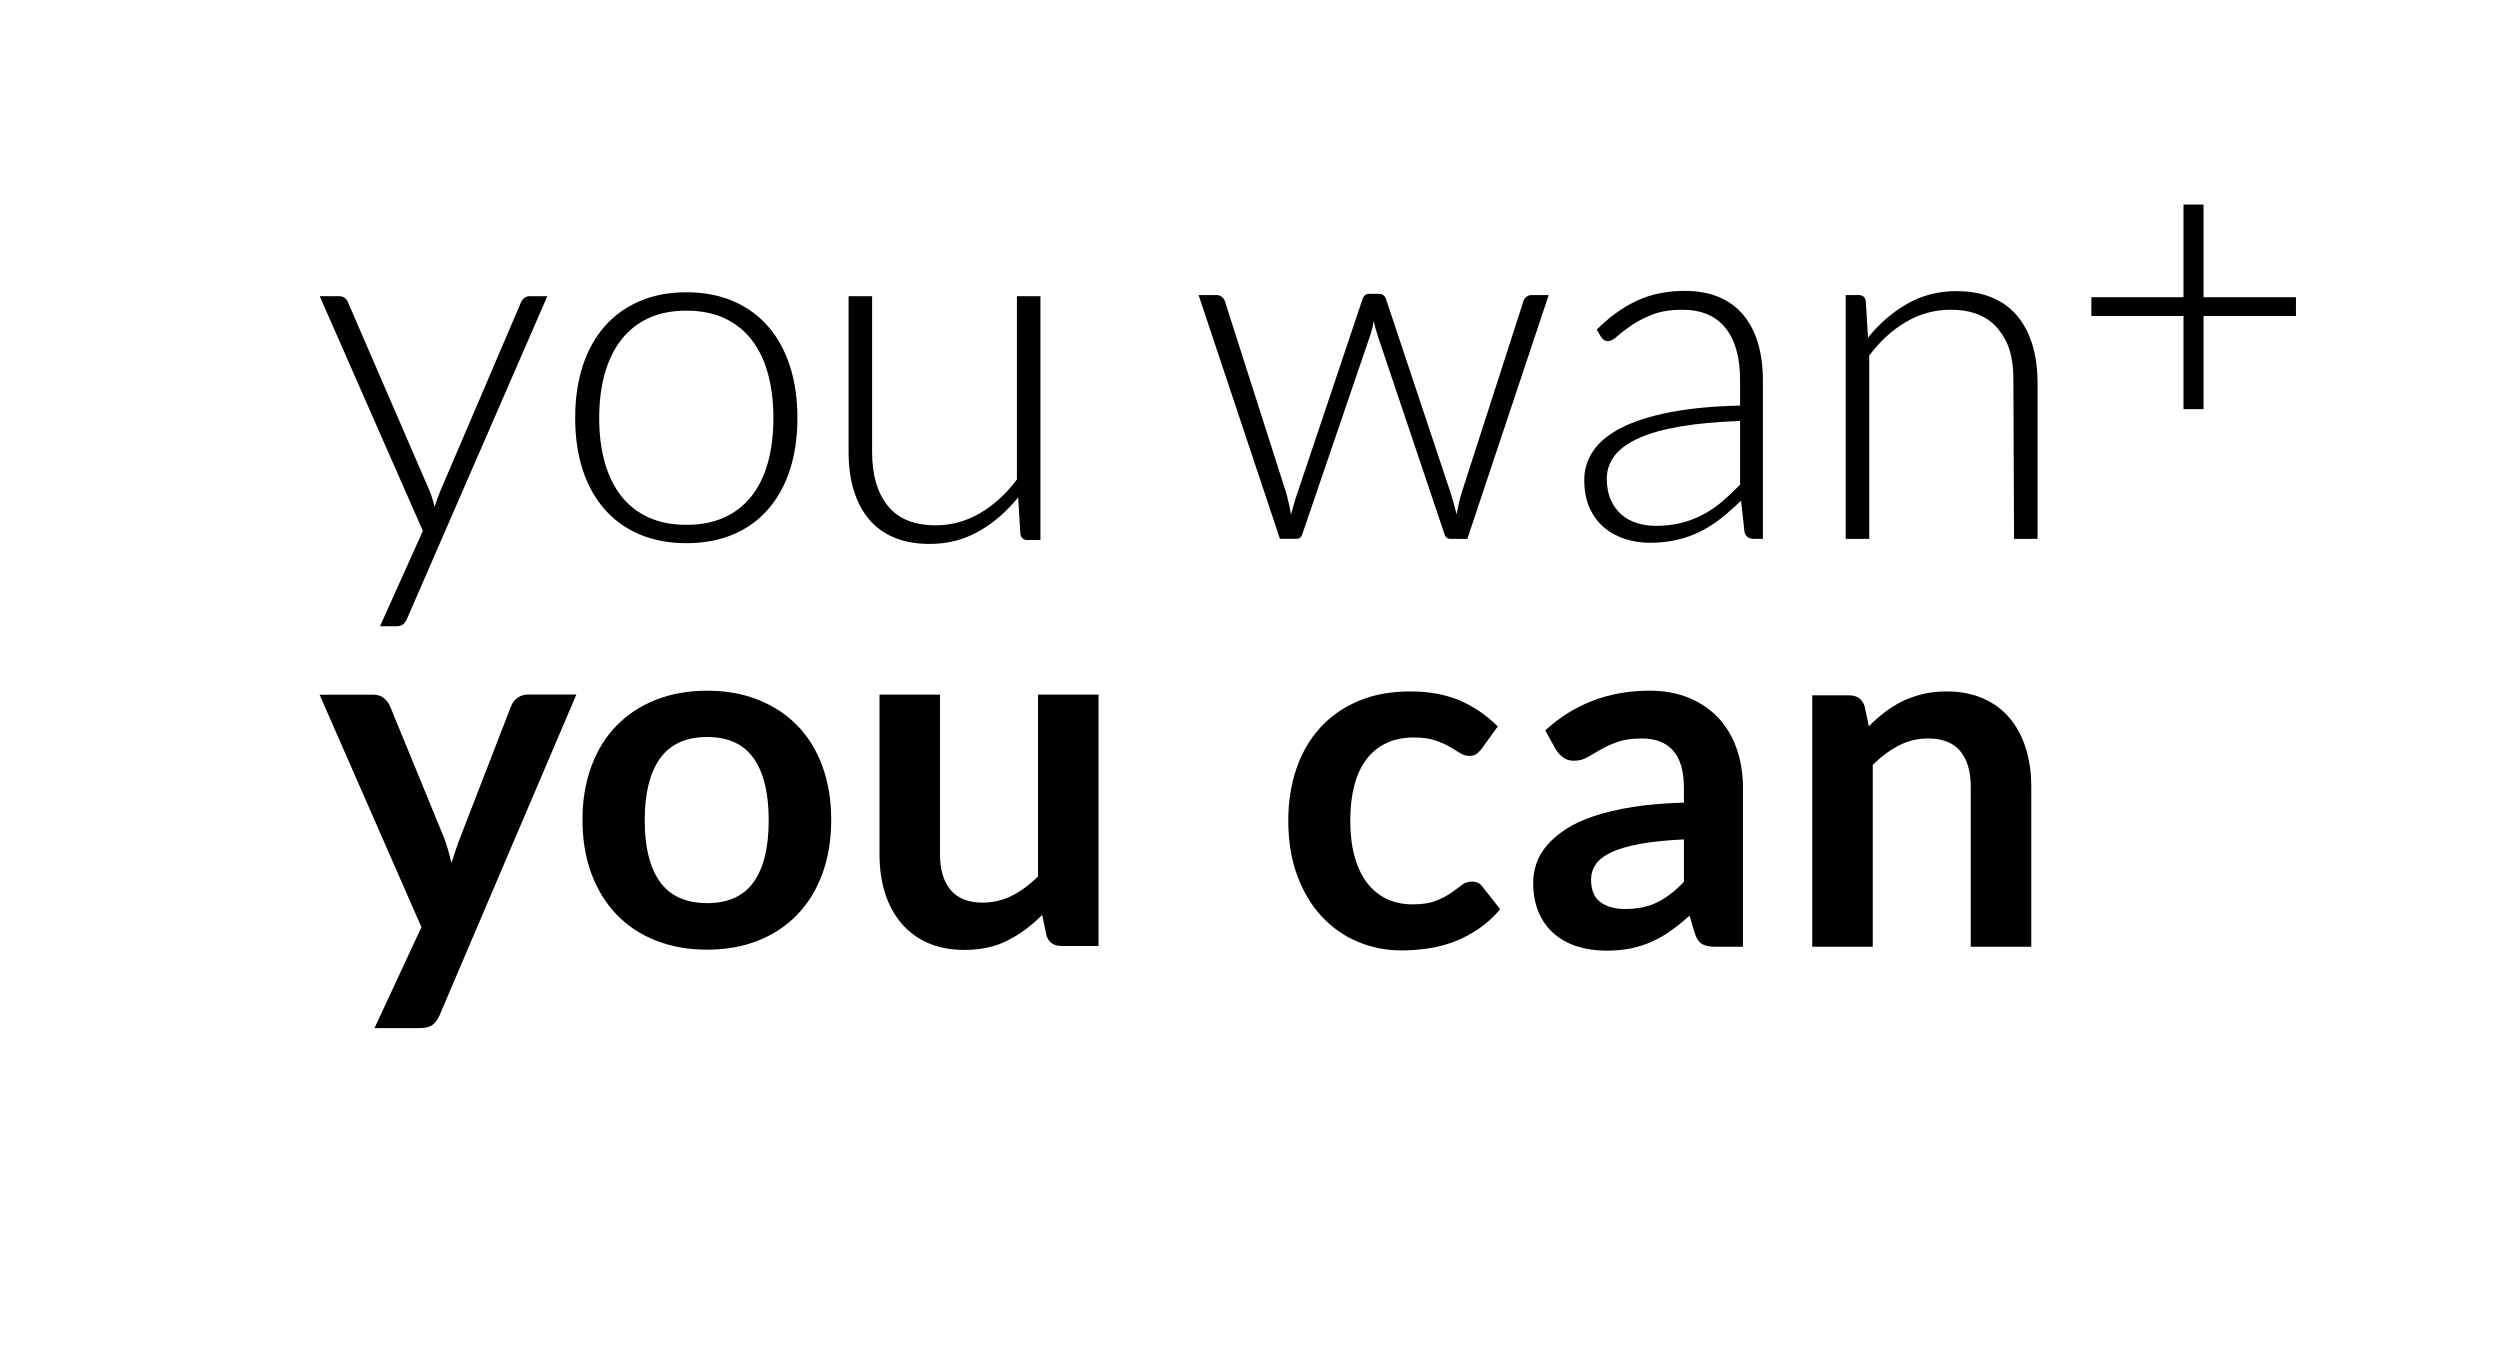
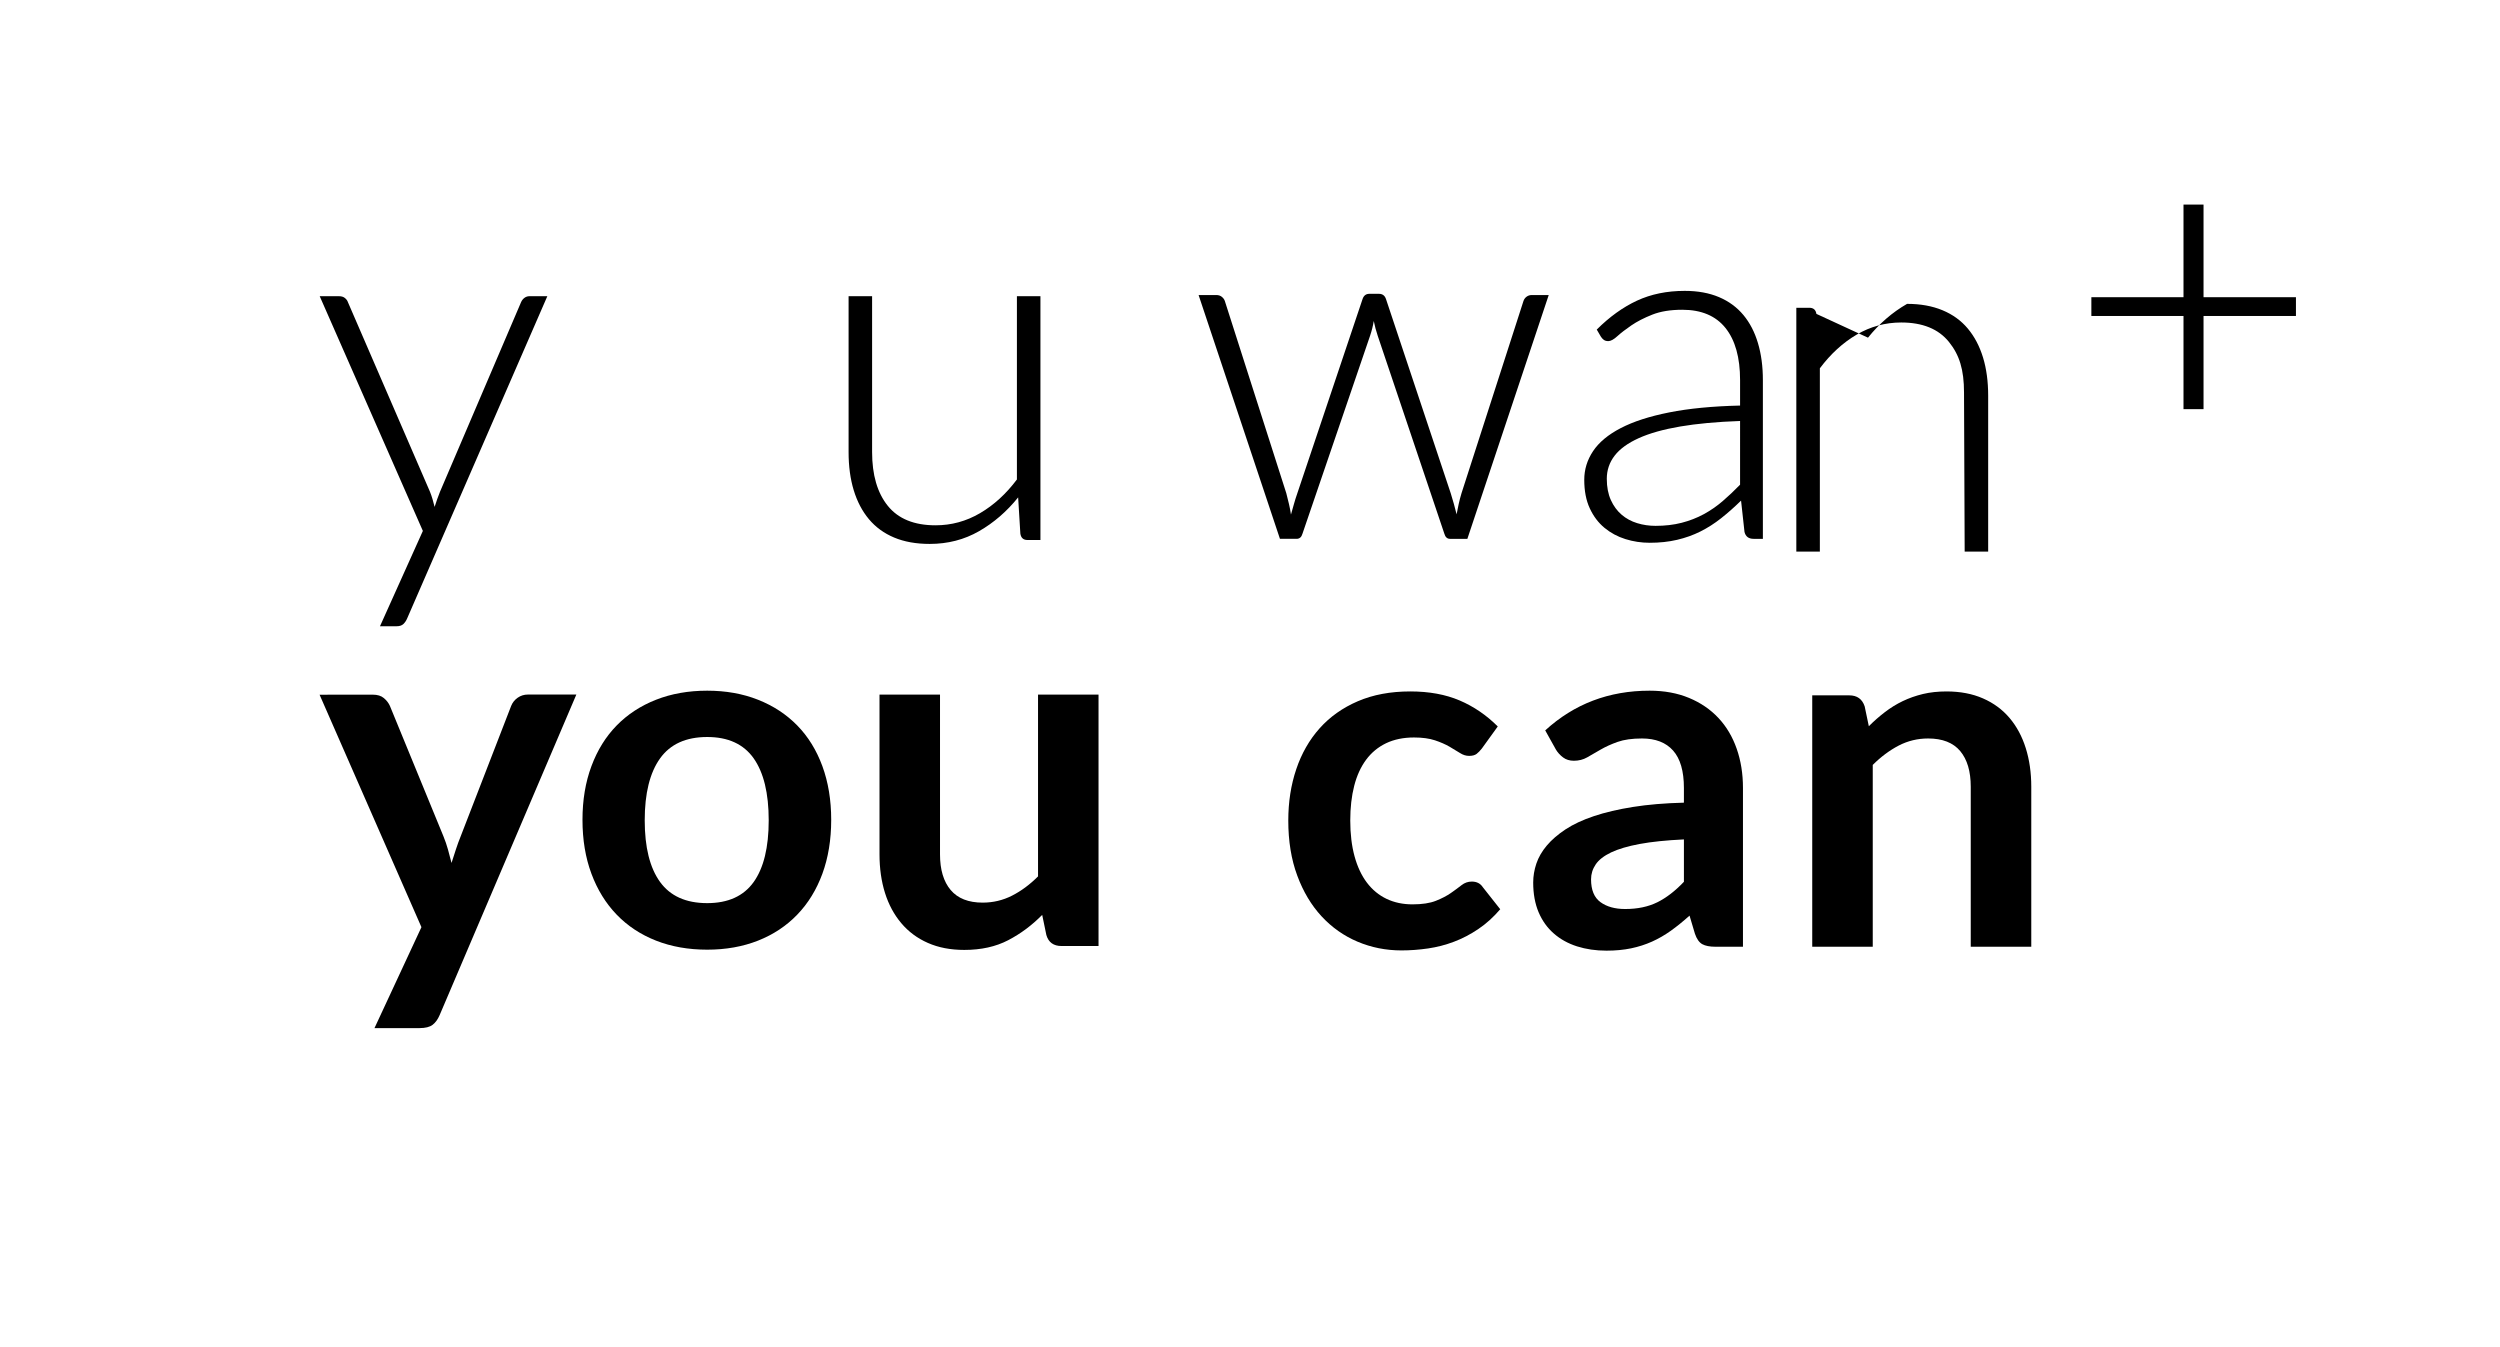
<svg xmlns="http://www.w3.org/2000/svg" version="1.1" id="Layer_1" x="0px" y="0px" width="882.483px" height="475.516px" viewBox="0 0 882.483 475.516" enable-background="new 0 0 882.483 475.516" xml:space="preserve">
  <g>
    <path d="M203.453,245.159L155.188,358.33c-0.637,1.496-1.459,2.633-2.467,3.414c-1.005,0.779-2.548,1.166-4.626,1.172   l-15.91,0.007l16.578-35.641l-35.955-82.055l18.77-0.016c1.669,0,2.983,0.404,3.93,1.213c0.957,0.807,1.663,1.727,2.126,2.759   l18.886,46c0.637,1.559,1.172,3.116,1.605,4.67c0.435,1.56,0.855,3.144,1.259,4.763c0.519-1.619,1.036-3.221,1.554-4.805   c0.518-1.586,1.089-3.161,1.726-4.717l17.782-45.94c0.461-1.152,1.225-2.107,2.289-2.858c1.068-0.748,2.262-1.124,3.591-1.124   L203.453,245.159z" />
    <path d="M193.202,104.561l-49.476,113.731c-0.342,0.808-0.792,1.47-1.339,1.991c-0.546,0.515-1.338,0.778-2.374,0.778h-5.882   l15.137-33.646l-36.414-82.854h6.83c0.866,0,1.556,0.212,2.076,0.646c0.52,0.432,0.866,0.9,1.036,1.423l28.978,66.95   c0.343,0.865,0.649,1.738,0.909,2.634c0.257,0.897,0.503,1.801,0.733,2.725c0.287-0.924,0.589-1.828,0.909-2.725   c0.319-0.896,0.649-1.769,0.994-2.634l28.63-66.95c0.288-0.63,0.69-1.139,1.213-1.513c0.517-0.374,1.094-0.556,1.724-0.556H193.202   z" />
-     <path d="M242.304,103.172c6.171,0,11.687,1.05,16.563,3.157c4.869,2.107,8.978,5.091,12.323,8.956   c3.345,3.861,5.897,8.519,7.654,13.967c1.759,5.444,2.636,11.548,2.636,18.291c0,6.749-0.876,12.831-2.636,18.25   c-1.757,5.42-4.309,10.062-7.654,13.927c-3.346,3.863-7.455,6.829-12.323,8.908c-4.876,2.072-10.392,3.114-16.563,3.114   c-6.174,0-11.691-1.042-16.561-3.114c-4.878-2.079-9-5.045-12.368-8.908c-3.376-3.865-5.944-8.506-7.701-13.927   c-1.76-5.419-2.638-11.501-2.638-18.25c0-6.743,0.878-12.847,2.638-18.291c1.757-5.448,4.325-10.105,7.701-13.967   c3.368-3.865,7.489-6.848,12.368-8.956C230.613,104.222,236.13,103.172,242.304,103.172z M242.304,185.255   c5.131,0,9.616-0.879,13.451-2.642c3.833-1.756,7.036-4.283,9.595-7.567c2.567-3.288,4.488-7.248,5.754-11.89   c1.27-4.643,1.903-9.849,1.903-15.614c0-5.709-0.634-10.901-1.903-15.572c-1.267-4.664-3.187-8.658-5.754-11.972   c-2.559-3.319-5.762-5.868-9.595-7.662c-3.834-1.784-8.319-2.68-13.451-2.68c-5.132,0-9.616,0.896-13.449,2.68   c-3.835,1.793-7.035,4.343-9.602,7.662c-2.566,3.314-4.499,7.309-5.795,11.972c-1.295,4.671-1.945,9.863-1.945,15.572   c0,5.765,0.65,10.971,1.945,15.614c1.296,4.642,3.229,8.602,5.795,11.89c2.567,3.285,5.767,5.812,9.602,7.567   C232.688,184.375,237.172,185.255,242.304,185.255z" />
    <path d="M367.266,104.561v86.057h-4.584c-1.438,0-2.276-0.748-2.507-2.256l-0.778-12.792c-3.979,4.957-8.581,8.938-13.797,11.933   c-5.219,2.998-11.025,4.496-17.428,4.496c-4.787,0-8.965-0.748-12.539-2.248c-3.578-1.498-6.546-3.665-8.909-6.484   c-2.364-2.828-4.149-6.229-5.363-10.209c-1.212-3.981-1.816-8.476-1.816-13.493v-55.003h8.3v55.003   c0,8.072,1.844,14.404,5.54,18.988c3.688,4.581,9.31,6.874,16.861,6.874c5.591,0,10.826-1.426,15.699-4.283   c4.87-2.851,9.211-6.815,13.017-11.892v-64.69H367.266z" />
    <path d="M546.688,104.147l-28.718,86.058h-6.139c-0.98,0-1.641-0.603-1.988-1.814l-23.526-69.885   c-0.289-0.868-0.549-1.732-0.779-2.592c-0.229-0.867-0.429-1.734-0.604-2.601c-0.288,1.733-0.718,3.46-1.3,5.192l-23.869,69.885   c-0.344,1.211-1.036,1.814-2.074,1.814h-5.881l-28.717-86.058h6.228c0.808,0,1.47,0.213,1.99,0.647   c0.518,0.433,0.862,0.909,1.036,1.433l21.711,67.894c0.347,1.324,0.663,2.607,0.951,3.849c0.288,1.242,0.52,2.46,0.691,3.674   c0.348-1.213,0.695-2.432,1.04-3.674c0.343-1.241,0.748-2.524,1.211-3.849l23.004-68.503c0.403-1.265,1.212-1.903,2.424-1.903   h3.368c1.273,0,2.113,0.639,2.515,1.903l22.834,68.503c0.399,1.324,0.772,2.593,1.125,3.805c0.343,1.212,0.662,2.423,0.947,3.635   c0.231-1.212,0.477-2.423,0.738-3.635c0.26-1.211,0.59-2.48,0.993-3.805l21.884-67.894c0.224-0.639,0.604-1.14,1.12-1.514   c0.524-0.374,1.127-0.566,1.822-0.566H546.688z" />
    <path d="M563.64,116.339c4.502-4.493,9.228-7.894,14.186-10.202c4.967-2.304,10.584-3.459,16.871-3.459   c4.612,0,8.647,0.736,12.106,2.206c3.46,1.469,6.325,3.576,8.604,6.314c2.278,2.739,3.993,6.053,5.146,9.946   c1.158,3.893,1.73,8.234,1.73,13.016v56.046H619c-1.731,0-2.803-0.806-3.203-2.421l-1.215-11.07   c-2.36,2.305-4.711,4.385-7.046,6.229c-2.332,1.842-4.769,3.401-7.307,4.671c-2.54,1.271-5.279,2.248-8.216,2.938   c-2.942,0.692-6.17,1.043-9.686,1.043c-2.943,0-5.795-0.432-8.569-1.299c-2.768-0.868-5.227-2.188-7.394-3.981   c-2.159-1.786-3.891-4.076-5.184-6.875c-1.303-2.799-1.949-6.157-1.949-10.078c0-3.629,1.036-7.006,3.115-10.121   c2.072-3.113,5.335-5.825,9.771-8.128c4.442-2.307,10.131-4.151,17.081-5.531c6.95-1.389,15.295-2.197,25.037-2.423v-8.998   c0-7.954-1.713-14.081-5.145-18.378c-3.429-4.295-8.517-6.441-15.263-6.441c-4.154,0-7.686,0.574-10.596,1.726   c-2.915,1.154-5.374,2.425-7.394,3.806c-2.019,1.387-3.663,2.652-4.935,3.804c-1.265,1.16-2.332,1.734-3.195,1.734   c-0.64,0-1.158-0.146-1.559-0.434c-0.4-0.287-0.745-0.661-1.04-1.124L563.64,116.339z M614.237,148.606   c-8.182,0.286-15.23,0.941-21.142,1.945c-5.914,1.006-10.783,2.379-14.617,4.107c-3.835,1.733-6.68,3.789-8.52,6.183   c-1.848,2.396-2.769,5.121-2.769,8.175c0,2.887,0.479,5.376,1.427,7.485c0.951,2.101,2.219,3.833,3.807,5.185   c1.588,1.359,3.417,2.35,5.489,2.982c2.076,0.64,4.239,0.953,6.487,0.953c3.343,0,6.416-0.357,9.214-1.08   c2.789-0.718,5.393-1.733,7.783-3.025c2.389-1.299,4.622-2.841,6.702-4.627c2.078-1.792,4.122-3.722,6.138-5.794V148.606z" />
-     <path d="M659.389,119.199c3.98-4.959,8.575-8.94,13.793-11.936c5.219-2.996,11.032-4.495,17.428-4.495   c4.727,0,8.892,0.748,12.502,2.248c3.604,1.5,6.589,3.658,8.949,6.485c2.362,2.829,4.15,6.228,5.366,10.209   c1.212,3.974,1.812,8.476,1.812,13.493v55.003h-8.297l-0.229-56.139c0-8.072-1.622-13.266-5.311-17.852   c-3.69-4.583-9.313-6.874-16.864-6.874c-5.599,0-10.826,1.424-15.703,4.275c-4.87,2.857-9.211,6.822-13.011,11.898v64.691h-8.306   v-86.058h4.586c1.44,0,2.279,0.72,2.504,2.16L659.389,119.199z" />
+     <path d="M659.389,119.199c3.98-4.959,8.575-8.94,13.793-11.936c4.727,0,8.892,0.748,12.502,2.248c3.604,1.5,6.589,3.658,8.949,6.485c2.362,2.829,4.15,6.228,5.366,10.209   c1.212,3.974,1.812,8.476,1.812,13.493v55.003h-8.297l-0.229-56.139c0-8.072-1.622-13.266-5.311-17.852   c-3.69-4.583-9.313-6.874-16.864-6.874c-5.599,0-10.826,1.424-15.703,4.275c-4.87,2.857-9.211,6.822-13.011,11.898v64.691h-8.306   v-86.058h4.586c1.44,0,2.279,0.72,2.504,2.16L659.389,119.199z" />
    <path d="M249.641,243.807c6.571,0,12.552,1.065,17.951,3.203c5.39,2.132,10.001,5.159,13.835,9.079   c3.834,3.922,6.789,8.709,8.866,14.358c2.07,5.658,3.115,11.968,3.115,18.943c0,7.038-1.045,13.373-3.115,19.031   c-2.077,5.647-5.031,10.466-8.866,14.438c-3.833,3.983-8.445,7.038-13.835,9.174c-5.398,2.131-11.379,3.196-17.951,3.196   c-6.634,0-12.655-1.065-18.078-3.196c-5.419-2.136-10.048-5.19-13.881-9.174c-3.833-3.972-6.808-8.79-8.907-14.438   c-2.111-5.658-3.161-11.993-3.161-19.031c0-6.975,1.05-13.285,3.161-18.943c2.099-5.648,5.073-10.436,8.907-14.358   c3.833-3.92,8.462-6.947,13.881-9.079C236.985,244.872,243.007,243.807,249.641,243.807z M249.641,318.8   c7.379,0,12.844-2.484,16.393-7.442c3.538-4.955,5.315-12.219,5.315-21.792s-1.777-16.873-5.315-21.887   c-3.549-5.015-9.014-7.522-16.393-7.522c-7.501,0-13.043,2.521-16.654,7.568c-3.603,5.043-5.405,12.323-5.405,21.841   c0,9.511,1.802,16.76,5.405,21.746C236.598,316.302,242.14,318.8,249.641,318.8z" />
    <path d="M387.774,245.188v88.749h-13.058c-2.83,0-4.613-1.301-5.361-3.894l-1.469-7.093c-3.639,3.695-7.639,6.673-12.025,8.948   c-4.383,2.279-9.539,3.418-15.481,3.418c-4.841,0-9.12-0.823-12.847-2.471c-3.716-1.635-6.844-3.954-9.377-6.96   c-2.541-3.001-4.46-6.554-5.76-10.68c-1.292-4.119-1.938-8.657-1.938-13.623v-56.395h21.358v56.395   c0,5.419,1.255,9.623,3.762,12.587c2.511,2.972,6.269,4.453,11.286,4.453c3.696,0,7.155-0.824,10.379-2.462   c3.232-1.647,6.289-3.909,9.173-6.796v-64.177H387.774z" />
    <path d="M523.084,264.218c-0.64,0.808-1.254,1.448-1.857,1.904c-0.61,0.46-1.482,0.699-2.639,0.699   c-1.103,0-2.166-0.334-3.199-1.001c-1.039-0.66-2.278-1.409-3.722-2.248c-1.447-0.839-3.153-1.583-5.143-2.248   c-1.994-0.66-4.46-1.001-7.403-1.001c-3.744,0-7.034,0.689-9.86,2.038c-2.816,1.359-5.17,3.305-7.043,5.837   c-1.875,2.541-3.276,5.611-4.196,9.214c-0.923,3.604-1.387,7.677-1.387,12.236c0,4.727,0.509,8.936,1.514,12.63   c1.011,3.687,2.465,6.783,4.368,9.298c1.903,2.509,4.207,4.409,6.919,5.709c2.712,1.298,5.768,1.947,9.167,1.947   s6.156-0.42,8.264-1.257c2.104-0.835,3.88-1.756,5.319-2.771c1.44-1.008,2.691-1.929,3.759-2.768   c1.074-0.833,2.262-1.246,3.59-1.246c1.735,0,3.026,0.659,3.895,1.987l6.143,7.778c-2.368,2.768-4.932,5.098-7.698,6.961   c-2.772,1.881-5.635,3.383-8.611,4.502c-2.965,1.129-6.021,1.919-9.163,2.379c-3.144,0.456-6.277,0.695-9.389,0.695   c-5.479,0-10.633-1.029-15.479-3.074c-4.844-2.046-9.083-5.031-12.716-8.951c-3.628-3.922-6.498-8.717-8.599-14.407   c-2.11-5.675-3.161-12.143-3.161-19.414c0-6.518,0.934-12.555,2.813-18.122c1.874-5.56,4.627-10.377,8.256-14.44   c3.636-4.068,8.13-7.25,13.489-9.553c5.362-2.307,11.534-3.459,18.508-3.459c6.64,0,12.447,1.064,17.432,3.191   c4.99,2.139,9.476,5.194,13.446,9.175L523.084,264.218z" />
    <path d="M545.452,257.823c10.206-9.341,22.49-14.017,36.847-14.017c5.191,0,9.827,0.854,13.926,2.557   c4.091,1.696,7.547,4.064,10.378,7.087c2.83,3.023,4.973,6.648,6.44,10.855c1.476,4.211,2.213,8.822,2.213,13.837v56.051h-9.689   c-2.019,0-3.578-0.303-4.671-0.905c-1.096-0.611-1.959-1.836-2.592-3.681l-1.906-6.397c-2.252,2.021-4.44,3.792-6.567,5.319   c-2.144,1.527-4.358,2.813-6.665,3.849c-2.306,1.036-4.774,1.83-7.394,2.379c-2.624,0.544-5.525,0.821-8.7,0.821   c-3.743,0-7.206-0.507-10.377-1.511c-3.172-1.015-5.911-2.529-8.208-4.549c-2.314-2.01-4.102-4.525-5.374-7.517   c-1.261-3.001-1.903-6.488-1.903-10.467c0-2.247,0.373-4.488,1.125-6.708c0.751-2.22,1.98-4.334,3.68-6.353   c1.7-2.02,3.909-3.923,6.616-5.714c2.712-1.784,6.041-3.343,9.995-4.664c3.947-1.327,8.549-2.409,13.793-3.245   c5.25-0.835,11.24-1.345,17.991-1.514v-5.194c0-5.934-1.271-10.332-3.811-13.19c-2.531-2.852-6.198-4.275-10.979-4.275   c-3.459,0-6.332,0.403-8.607,1.205c-2.276,0.809-4.286,1.722-6.01,2.726c-1.731,1.01-3.305,1.917-4.717,2.725   c-1.411,0.807-2.98,1.208-4.713,1.208c-1.503,0-2.771-0.385-3.807-1.166c-1.04-0.779-1.871-1.679-2.505-2.725L545.452,257.823z    M594.409,296.308c-6.174,0.295-11.365,0.822-15.572,1.601c-4.207,0.781-7.578,1.778-10.118,2.983   c-2.533,1.211-4.358,2.631-5.447,4.239c-1.096,1.614-1.641,3.377-1.641,5.28c0,3.745,1.106,6.428,3.327,8.044   c2.219,1.614,5.12,2.422,8.688,2.422c4.384,0,8.177-0.794,11.38-2.38c3.202-1.587,6.321-3.997,9.384-7.229V296.308z" />
    <path d="M659.683,256.355c1.783-1.795,3.673-3.448,5.662-4.973c1.994-1.532,4.095-2.831,6.32-3.895   c2.217-1.063,4.598-1.899,7.13-2.511c2.543-0.604,5.303-0.902,8.306-0.902c4.843,0,9.138,0.814,12.886,2.461   c3.75,1.644,6.872,3.947,9.383,6.915c2.51,2.974,4.416,6.515,5.713,10.646c1.294,4.119,1.944,8.66,1.944,13.616v56.481h-21.367   v-56.481c0-5.412-1.235-9.613-3.716-12.585c-2.483-2.963-6.258-4.45-11.329-4.45c-3.691,0-7.15,0.83-10.385,2.504   c-3.221,1.679-6.275,3.951-9.163,6.831v64.181h-21.36v-88.74h13.062c2.768,0,4.58,1.299,5.447,3.892L659.683,256.355z" />
    <path d="M810.452,104.912L777.832,104.912L777.832,72.213L770.76,72.213L770.76,104.912L738.238,104.912L738.238,111.538L   770.76,111.538L770.76,144.427L777.832,144.427L777.832,111.538L810.452,111.538z" />
  </g>
</svg>